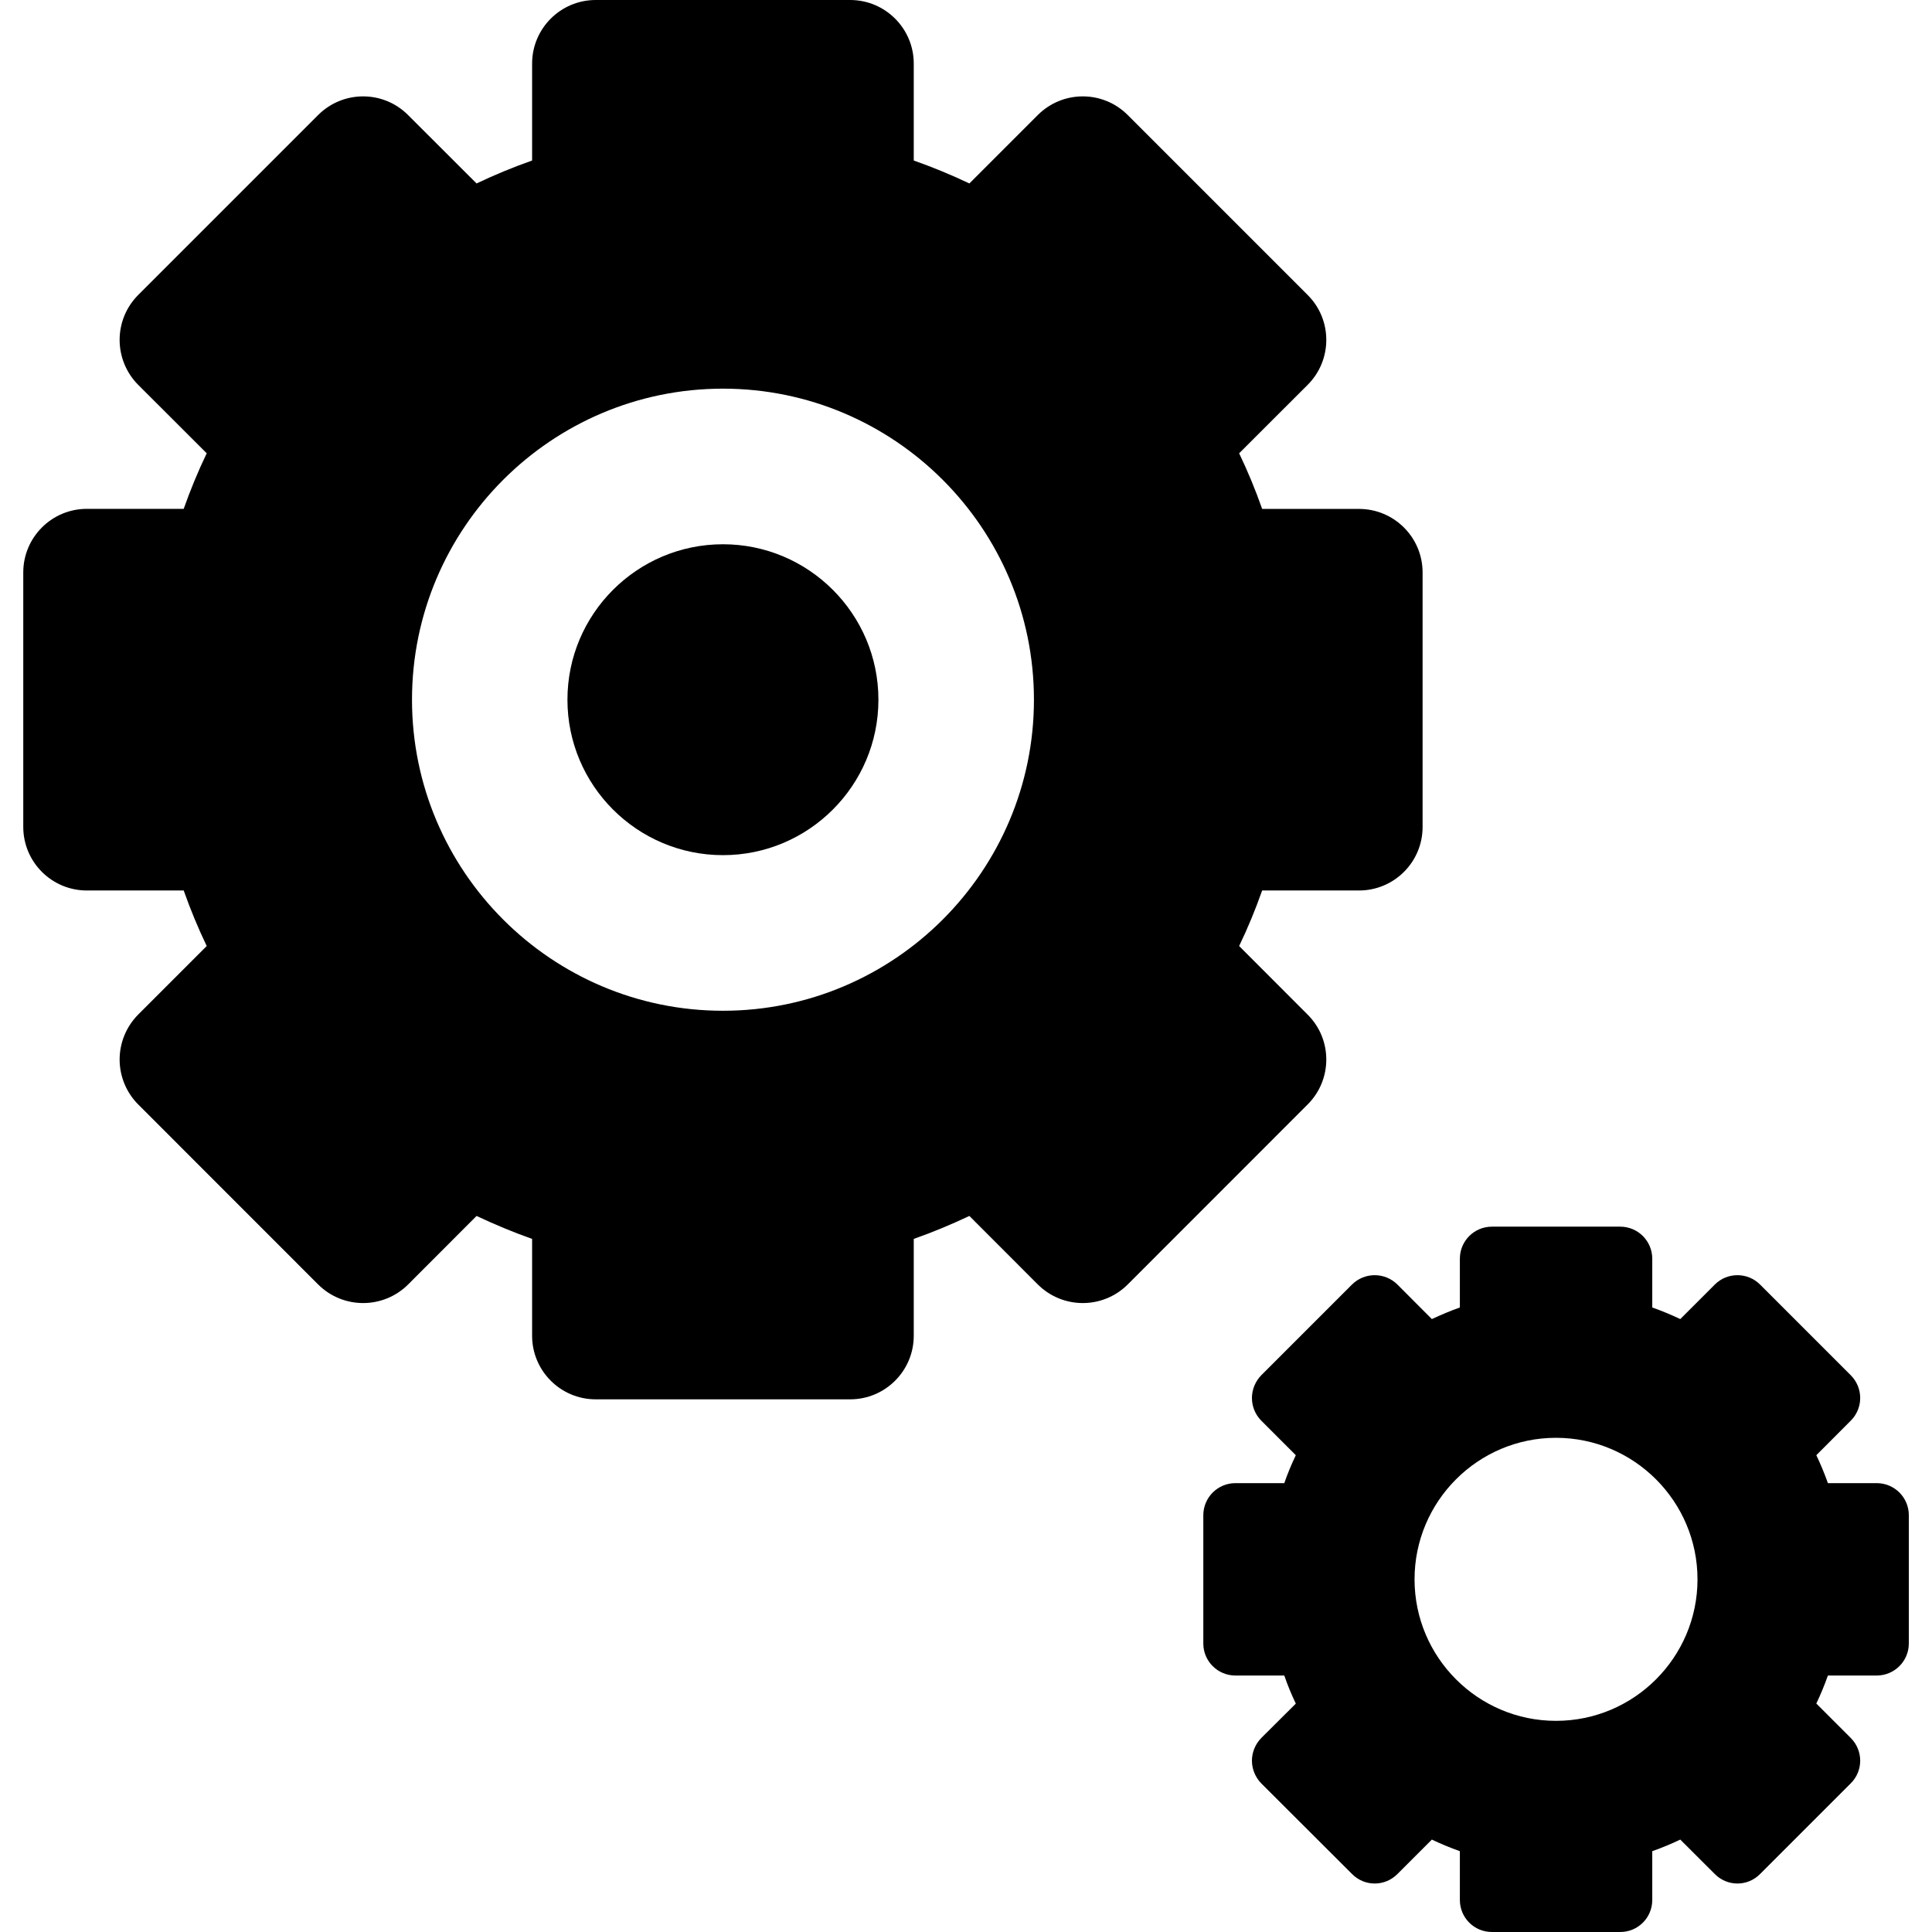
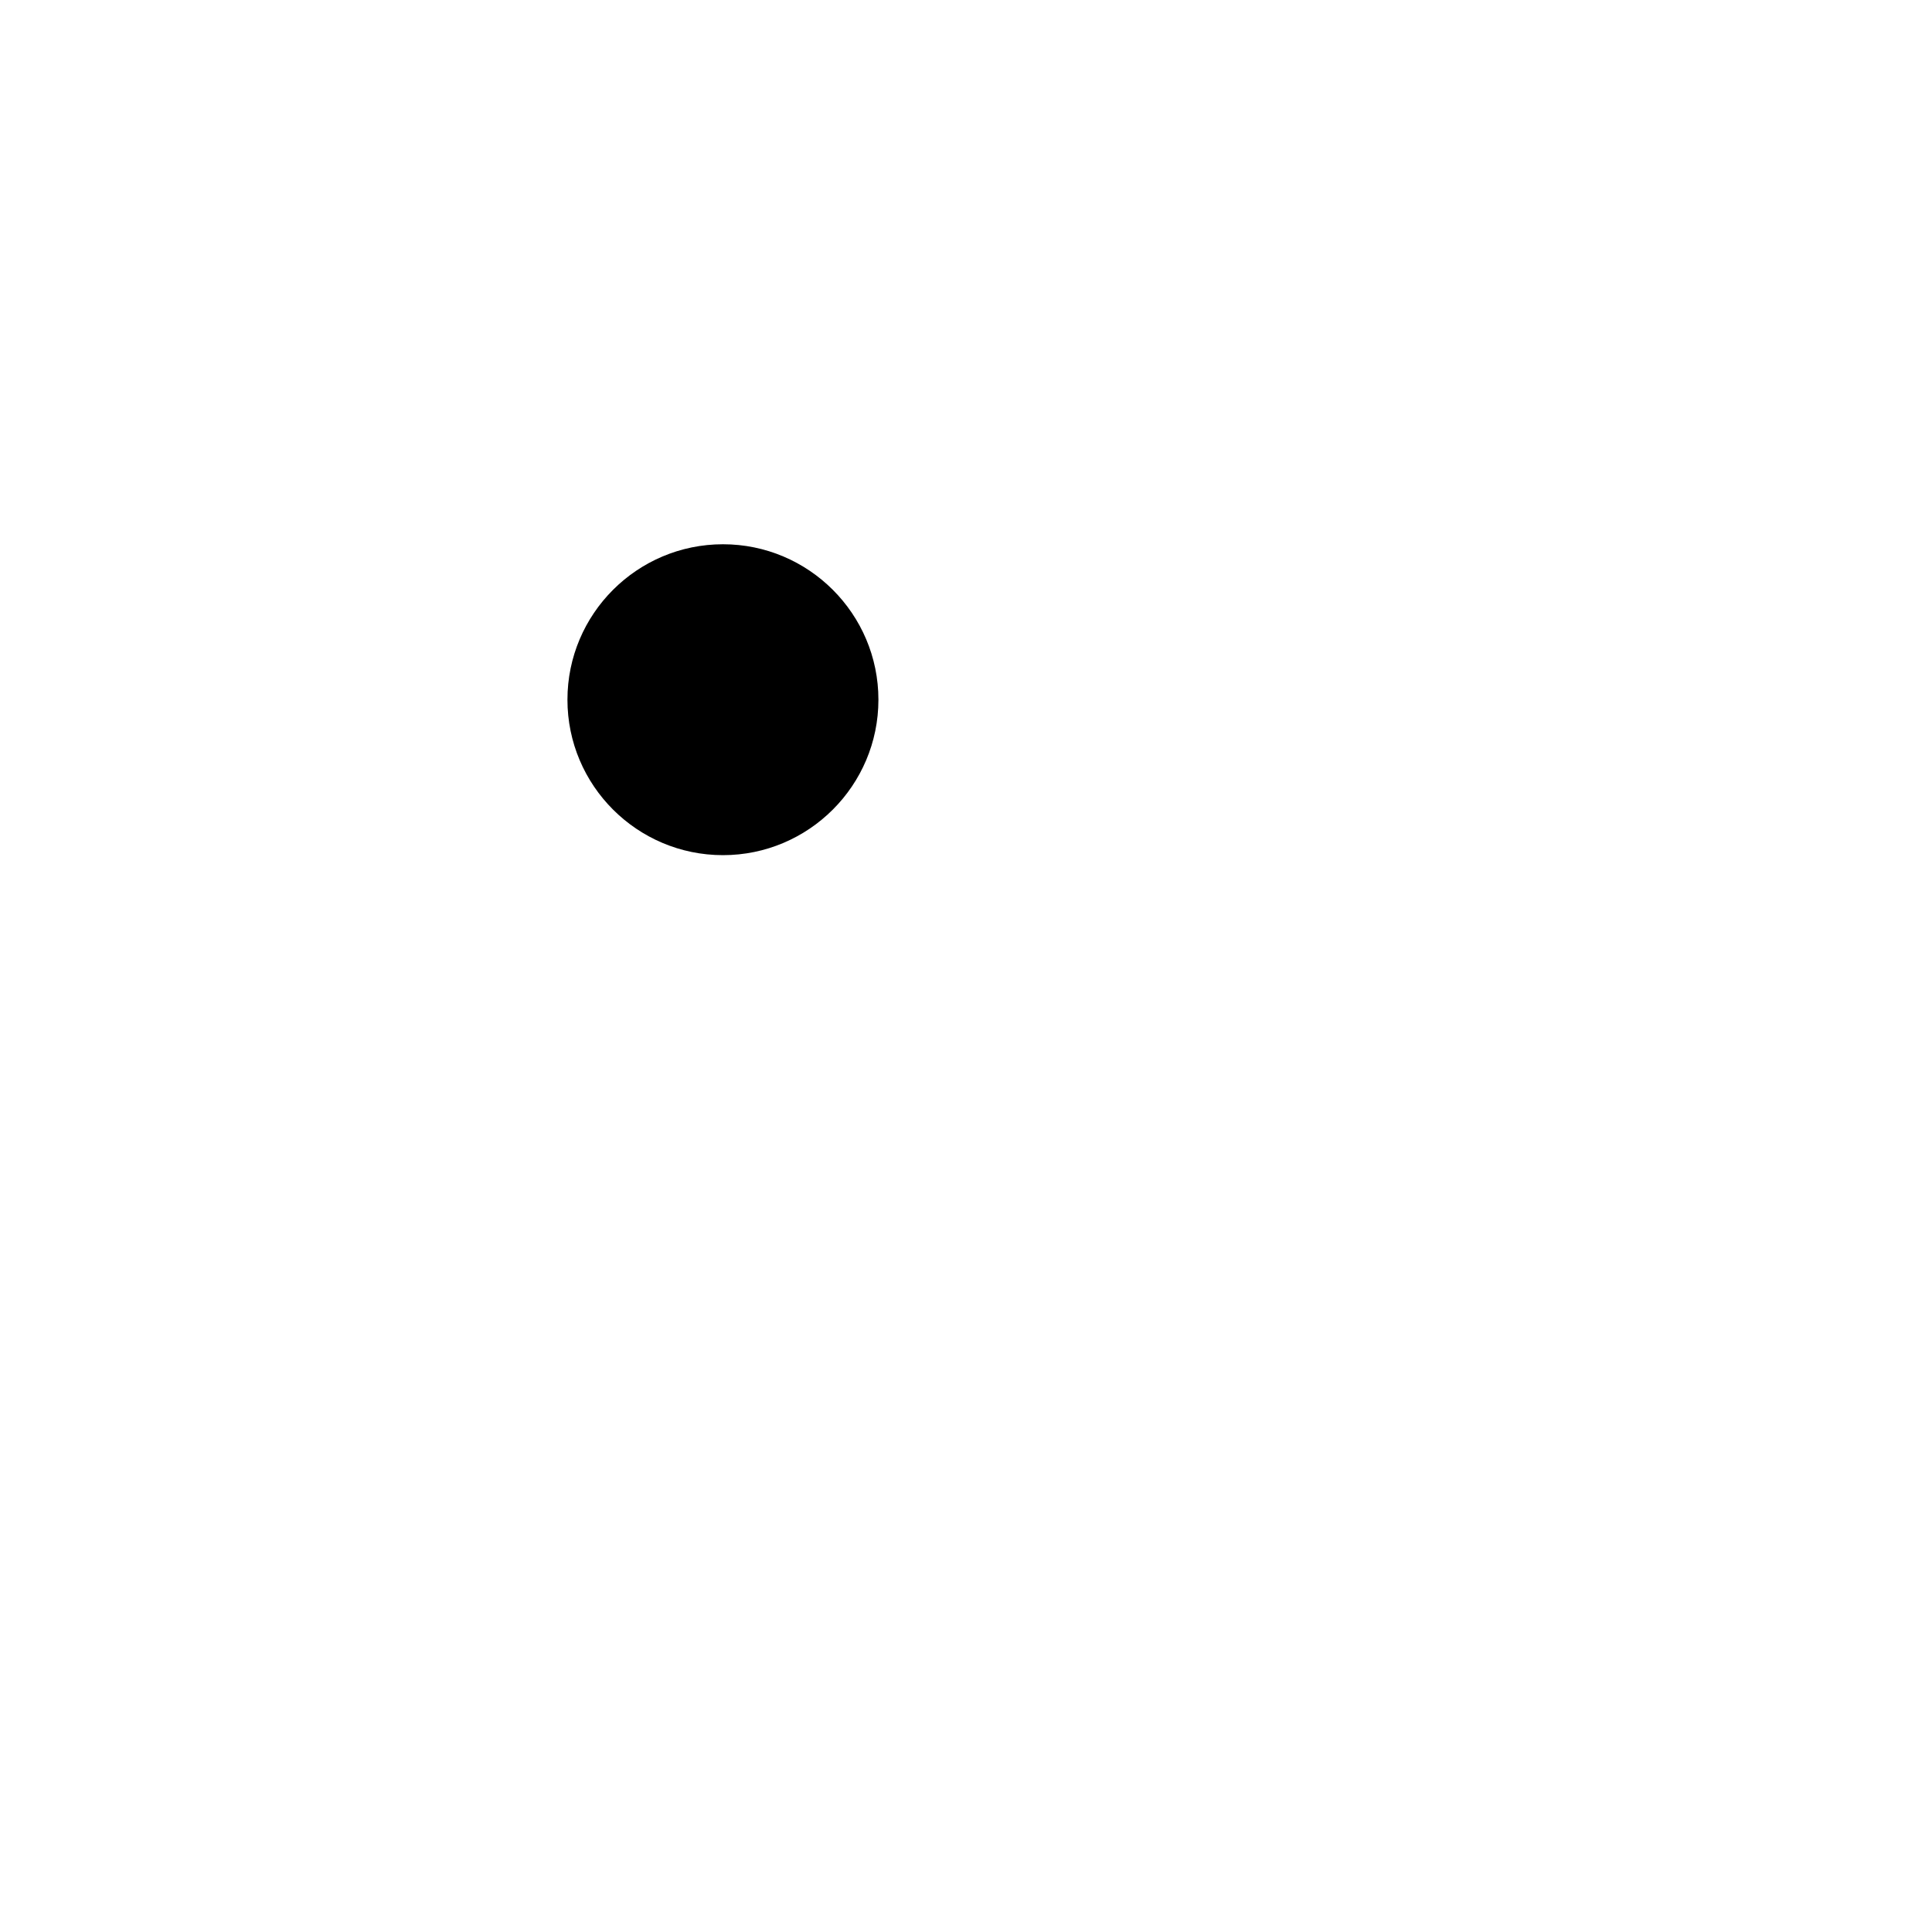
<svg xmlns="http://www.w3.org/2000/svg" width="24" height="24" viewBox="0 0 24 24" fill="none">
  <g clip-path="url(#clip0_1_662)">
    <path d="M8.981 6.761C7.916 6.761 7.049 7.626 7.049 8.692C7.049 9.757 7.915 10.623 8.981 10.623C10.046 10.623 10.912 9.757 10.912 8.692C10.912 7.627 10.046 6.761 8.981 6.761Z" fill="black" />
-     <path d="M16.244 12.604L15.393 11.752C15.501 11.528 15.596 11.297 15.679 11.062H16.882C17.318 11.062 17.672 10.709 17.672 10.273V7.112C17.672 6.675 17.318 6.322 16.882 6.322H15.679C15.596 6.086 15.501 5.856 15.393 5.631L16.244 4.781C16.553 4.472 16.553 3.972 16.244 3.664L14.009 1.429C13.701 1.12 13.201 1.12 12.892 1.429L12.042 2.279C11.817 2.172 11.587 2.077 11.351 1.994V0.79C11.351 0.354 10.997 0 10.561 0H7.4C6.964 0 6.61 0.354 6.61 0.79V1.994C6.374 2.077 6.145 2.172 5.92 2.279L5.069 1.429C4.761 1.12 4.261 1.12 3.952 1.429L1.717 3.664C1.569 3.812 1.486 4.012 1.486 4.222C1.486 4.431 1.569 4.633 1.717 4.781L2.568 5.631C2.46 5.855 2.365 6.086 2.282 6.321H1.079C0.643 6.321 0.289 6.675 0.289 7.111V10.272C0.289 10.709 0.643 11.062 1.079 11.062H2.282C2.365 11.297 2.46 11.527 2.568 11.752L1.717 12.603C1.569 12.752 1.486 12.953 1.486 13.162C1.486 13.37 1.569 13.572 1.717 13.72L3.952 15.956C4.261 16.264 4.761 16.264 5.07 15.956L5.92 15.105C6.145 15.211 6.375 15.307 6.61 15.39V16.593C6.61 17.029 6.964 17.383 7.4 17.383H10.561C10.997 17.383 11.351 17.029 11.351 16.593V15.39C11.587 15.307 11.817 15.211 12.042 15.105L12.892 15.956C13.201 16.264 13.701 16.264 14.009 15.956L16.244 13.72C16.553 13.412 16.553 12.911 16.244 12.604V12.604ZM8.981 12.556C6.85 12.556 5.118 10.822 5.118 8.692C5.118 6.561 6.85 4.828 8.981 4.828C11.111 4.828 12.844 6.561 12.844 8.692C12.844 10.822 11.111 12.556 8.981 12.556Z" fill="black" />
-     <path d="M23.313 18.424H22.707C22.665 18.306 22.617 18.19 22.563 18.077L22.991 17.648C23.147 17.492 23.147 17.241 22.991 17.084L21.864 15.957C21.709 15.802 21.457 15.802 21.302 15.957L20.873 16.386C20.759 16.332 20.644 16.284 20.525 16.242V15.636C20.525 15.417 20.348 15.238 20.127 15.238H18.533C18.313 15.238 18.135 15.416 18.135 15.636V16.242C18.016 16.284 17.901 16.333 17.787 16.386L17.359 15.957C17.203 15.802 16.951 15.802 16.795 15.957L15.668 17.084C15.594 17.16 15.552 17.261 15.552 17.366C15.552 17.473 15.594 17.573 15.668 17.648L16.097 18.077C16.043 18.19 15.995 18.305 15.954 18.424H15.347C15.127 18.424 14.948 18.602 14.948 18.823V20.417C14.948 20.636 15.127 20.814 15.347 20.814H15.954C15.995 20.934 16.043 21.05 16.097 21.163L15.668 21.59C15.594 21.666 15.552 21.767 15.552 21.872C15.552 21.977 15.594 22.078 15.668 22.154L16.796 23.28C16.951 23.437 17.203 23.437 17.359 23.28L17.787 22.852C17.901 22.906 18.016 22.954 18.135 22.996V23.602C18.135 23.822 18.312 24 18.533 24H20.127C20.347 24 20.525 23.823 20.525 23.602V22.996C20.644 22.954 20.76 22.906 20.873 22.852L21.302 23.28C21.457 23.437 21.709 23.437 21.864 23.28L22.991 22.153C23.147 21.998 23.147 21.746 22.991 21.59L22.563 21.162C22.617 21.049 22.665 20.932 22.707 20.814H23.313C23.533 20.814 23.712 20.636 23.712 20.416V18.822C23.712 18.602 23.533 18.424 23.313 18.424ZM19.329 21.377C18.36 21.377 17.572 20.588 17.572 19.619C17.572 18.65 18.36 17.861 19.329 17.861C20.298 17.861 21.087 18.65 21.087 19.619C21.087 20.588 20.299 21.377 19.329 21.377Z" fill="black" />
  </g>
  <defs>
    <clipPath id="clip0_1_662">
      <rect width="24" height="24" fill="white" />
    </clipPath>
  </defs>
</svg>